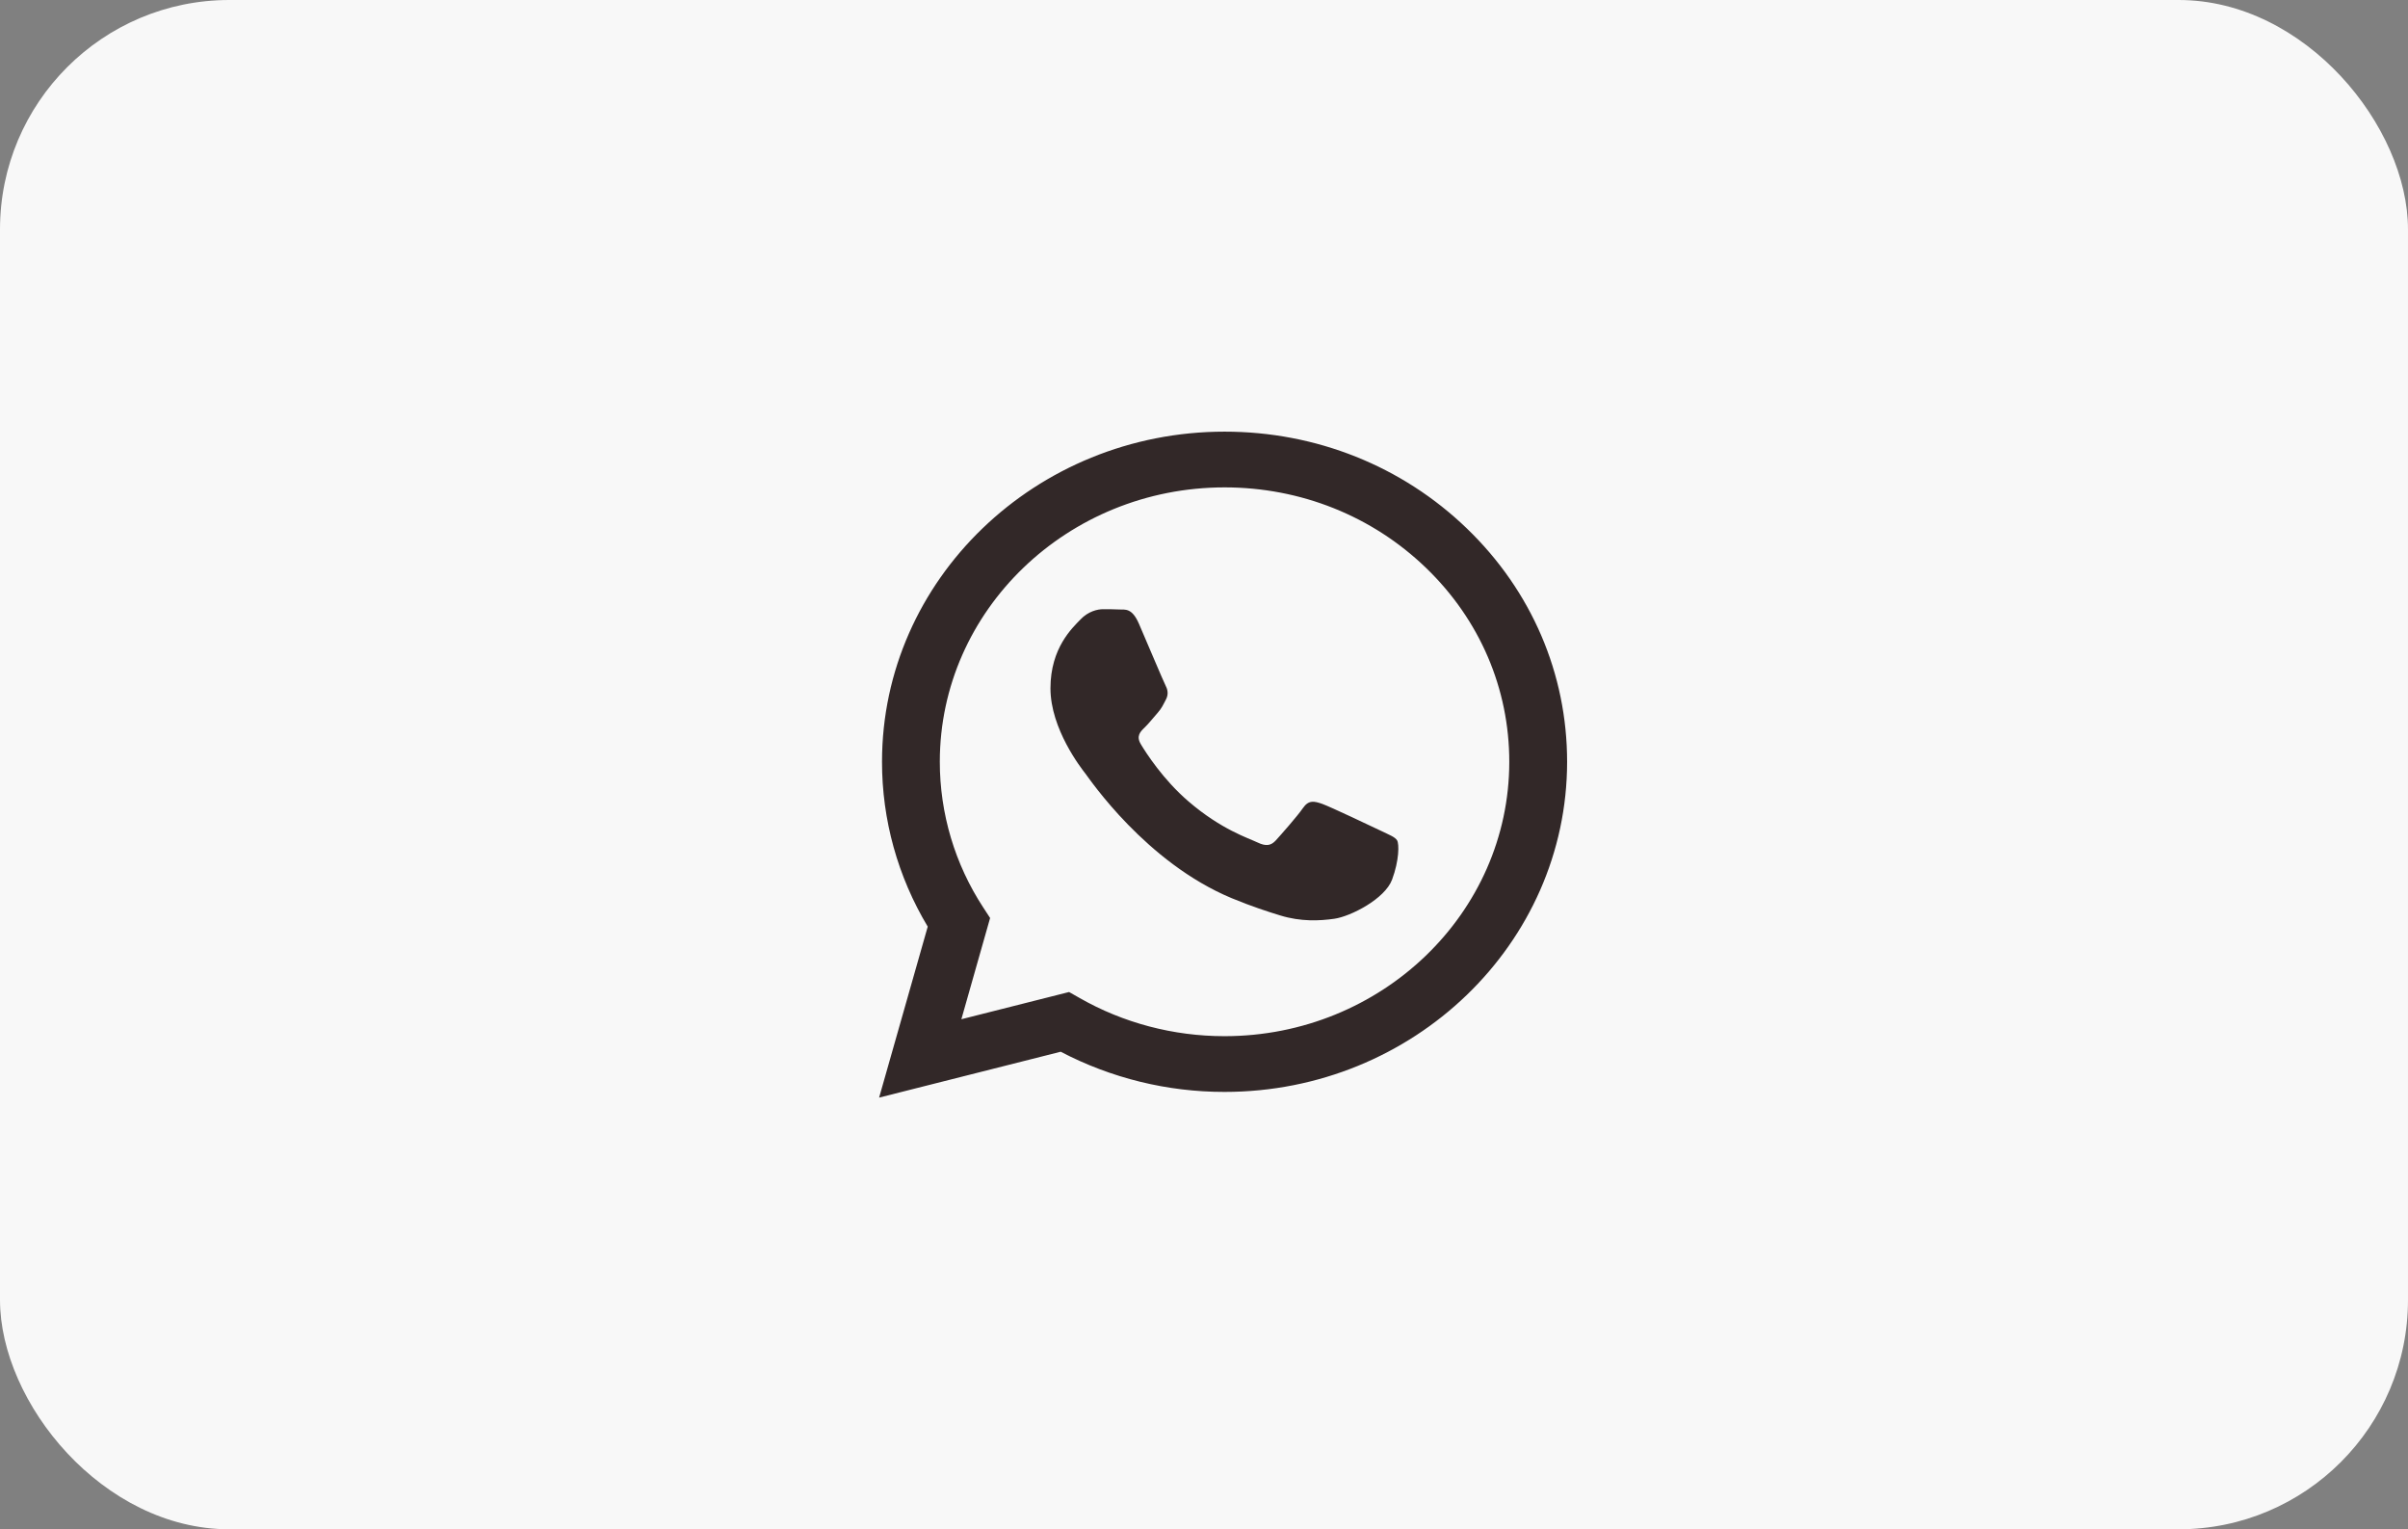
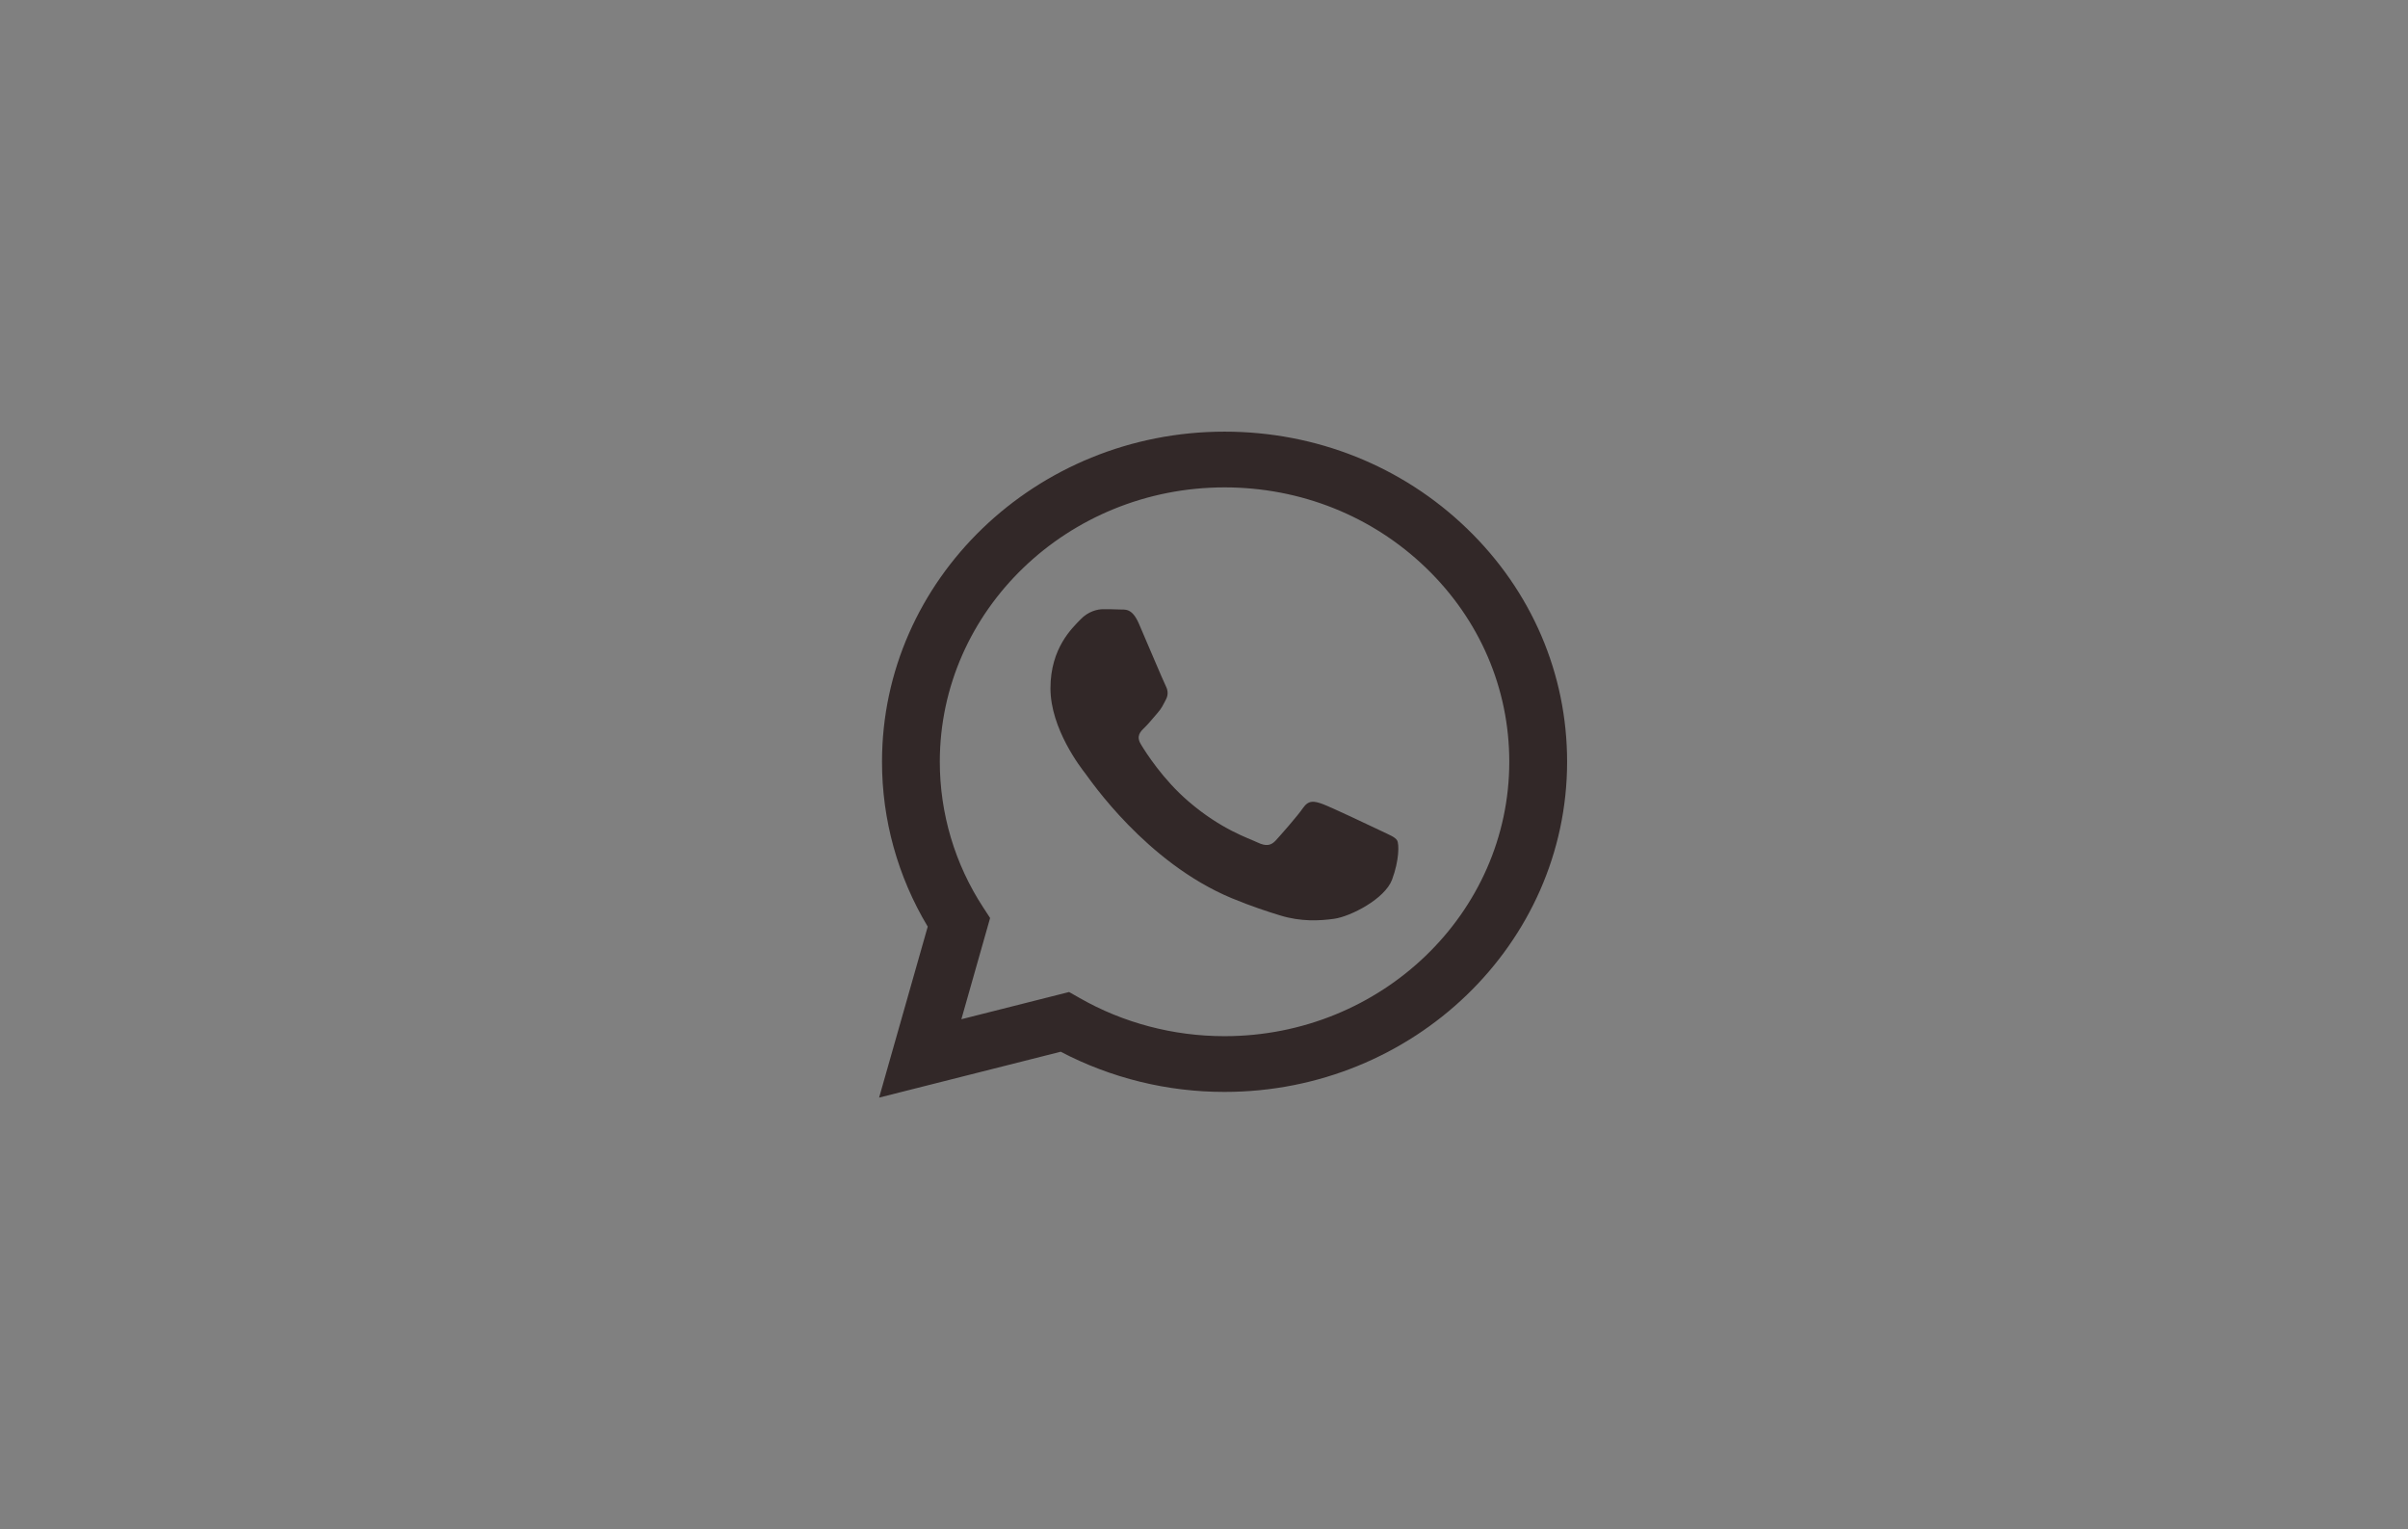
<svg xmlns="http://www.w3.org/2000/svg" width="63" height="40" viewBox="0 0 63 40" fill="none">
  <rect x="0" y="0" width="63" height="40" fill="#808080" stroke="none" />
-   <rect width="63" height="40" rx="6" fill="#F8F8F8" />
  <path d="M32.038 11.29C27.098 11.29 23.077 15.162 23.076 19.921C23.074 21.443 23.488 22.928 24.272 24.237L23 28.709L27.751 27.509C29.073 28.201 30.543 28.561 32.034 28.56H32.038C36.978 28.56 40.998 24.687 41 19.928C41.001 17.623 40.07 15.453 38.377 13.822C36.685 12.191 34.435 11.291 32.038 11.29ZM32.038 27.102H32.035C30.698 27.102 29.387 26.756 28.243 26.102L27.97 25.947L25.152 26.659L25.904 24.011L25.727 23.74C24.983 22.605 24.587 21.278 24.588 19.921C24.59 15.965 27.932 12.748 32.041 12.748C34.03 12.749 35.9 13.496 37.307 14.852C38.714 16.207 39.488 18.01 39.487 19.928C39.485 23.884 36.144 27.102 32.037 27.102H32.038ZM36.124 21.728C35.9 21.621 34.799 21.099 34.593 21.026C34.388 20.955 34.239 20.918 34.09 21.134C33.941 21.35 33.511 21.836 33.381 21.979C33.25 22.123 33.12 22.141 32.895 22.033C32.671 21.925 31.95 21.698 31.095 20.962C30.429 20.391 29.979 19.685 29.849 19.468C29.718 19.253 29.835 19.136 29.947 19.029C30.047 18.933 30.171 18.777 30.282 18.651C30.394 18.526 30.431 18.436 30.507 18.291C30.581 18.148 30.544 18.021 30.487 17.914C30.431 17.805 29.984 16.744 29.797 16.313C29.615 15.892 29.431 15.949 29.293 15.942C29.162 15.936 29.014 15.934 28.863 15.934C28.715 15.934 28.472 15.988 28.267 16.204C28.061 16.42 27.483 16.942 27.483 18.003C27.483 19.065 28.285 20.09 28.397 20.234C28.509 20.378 29.977 22.557 32.223 23.492C32.757 23.713 33.174 23.846 33.5 23.946C34.036 24.11 34.525 24.086 34.91 24.031C35.34 23.969 36.235 23.51 36.421 23.006C36.608 22.503 36.608 22.071 36.552 21.981C36.498 21.891 36.348 21.837 36.124 21.728V21.728Z" fill="#322828" />
</svg>